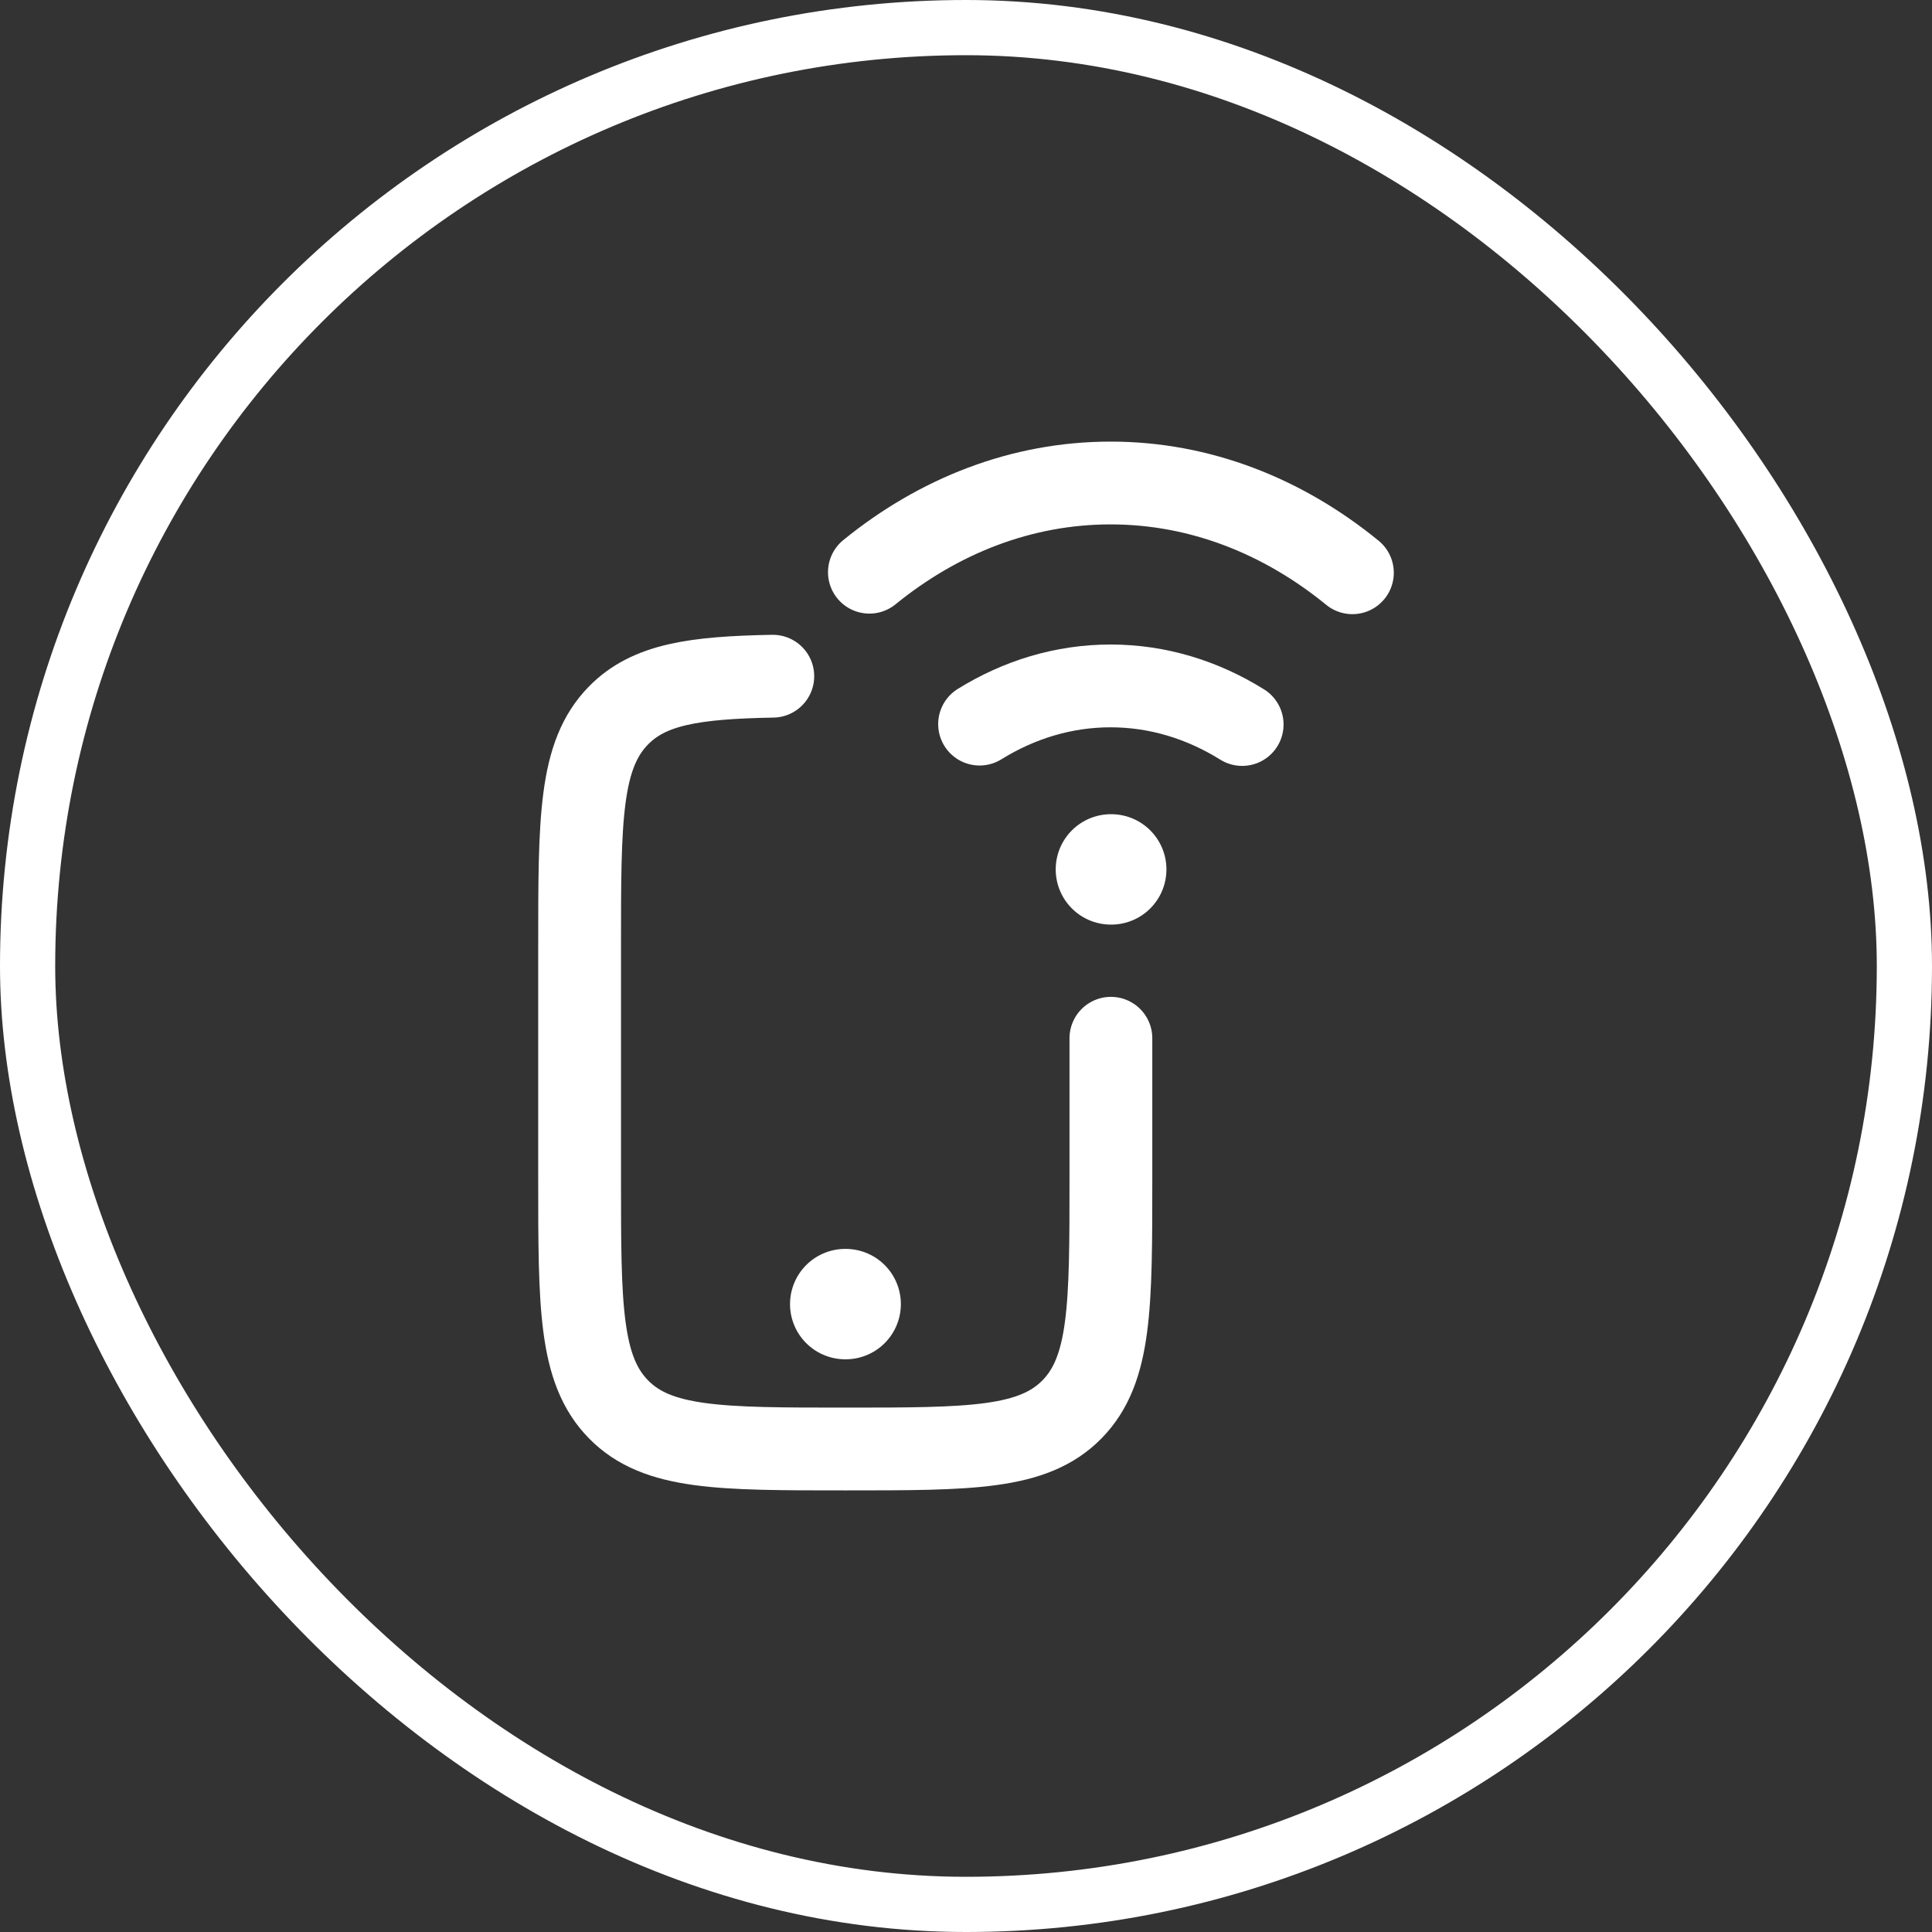
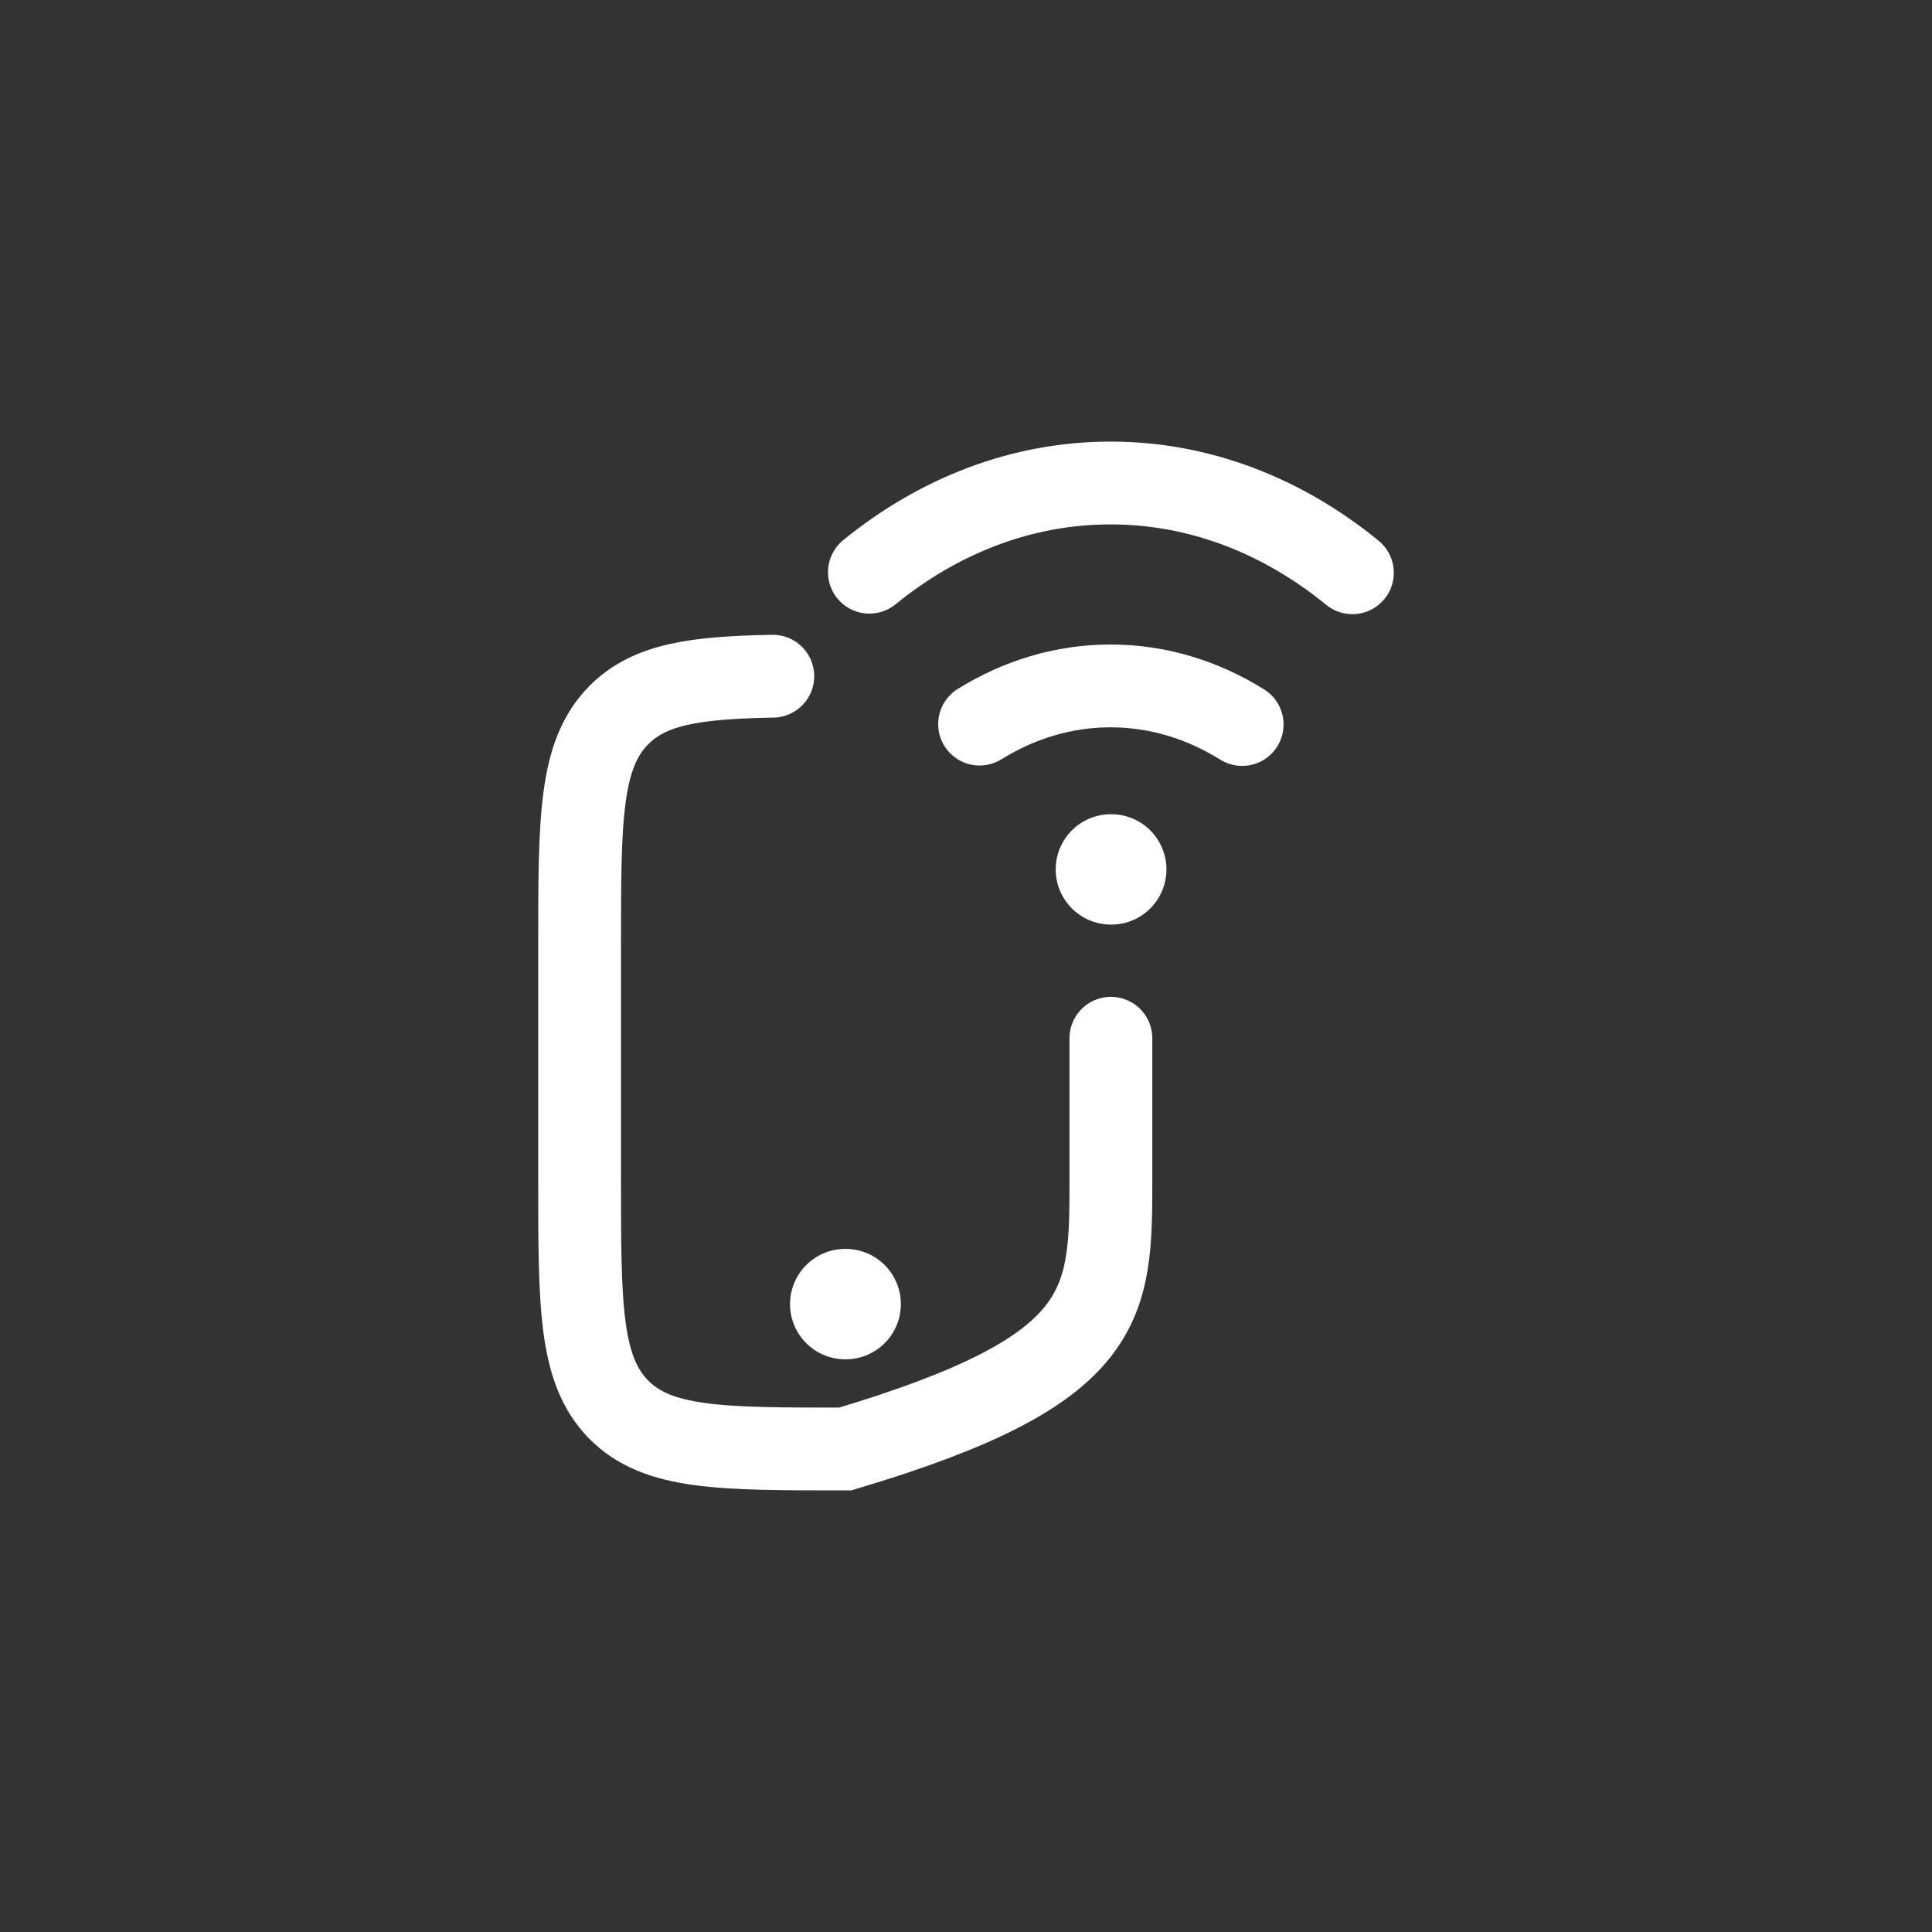
<svg xmlns="http://www.w3.org/2000/svg" width="35" height="35" viewBox="0 0 35 35" fill="none">
  <rect x="0" y="0" width="35" height="35" fill="#333333" stroke="none" />
-   <rect x="0.5" y="0.5" width="34" height="34" rx="17" stroke="white" />
-   <path d="M14 12.25C12.576 12.276 11.758 12.397 11.205 12.961C10.5 13.679 10.5 14.834 10.5 17.145V21.348C10.5 23.659 10.5 24.814 11.205 25.532C11.909 26.25 13.044 26.25 15.312 26.25C17.581 26.25 18.715 26.25 19.42 25.532C20.125 24.814 20.125 23.659 20.125 21.348V18.809" stroke="white" stroke-width="1.5" stroke-linecap="round" />
+   <path d="M14 12.25C12.576 12.276 11.758 12.397 11.205 12.961C10.5 13.679 10.5 14.834 10.5 17.145V21.348C10.5 23.659 10.5 24.814 11.205 25.532C11.909 26.25 13.044 26.25 15.312 26.25C20.125 24.814 20.125 23.659 20.125 21.348V18.809" stroke="white" stroke-width="1.5" stroke-linecap="round" />
  <path d="M15.312 23.625H15.32" stroke="white" stroke-width="2" stroke-linecap="round" stroke-linejoin="round" />
  <path d="M15.75 10.366C17.006 9.344 18.507 8.75 20.119 8.75C21.736 8.75 23.241 9.348 24.5 10.376M22.503 13.125C21.785 12.678 20.976 12.426 20.119 12.426C19.267 12.426 18.461 12.675 17.746 13.118" stroke="white" stroke-width="1.5" stroke-linecap="round" />
  <path d="M20.125 15.75H20.131" stroke="white" stroke-width="2" stroke-linecap="round" stroke-linejoin="round" />
</svg>